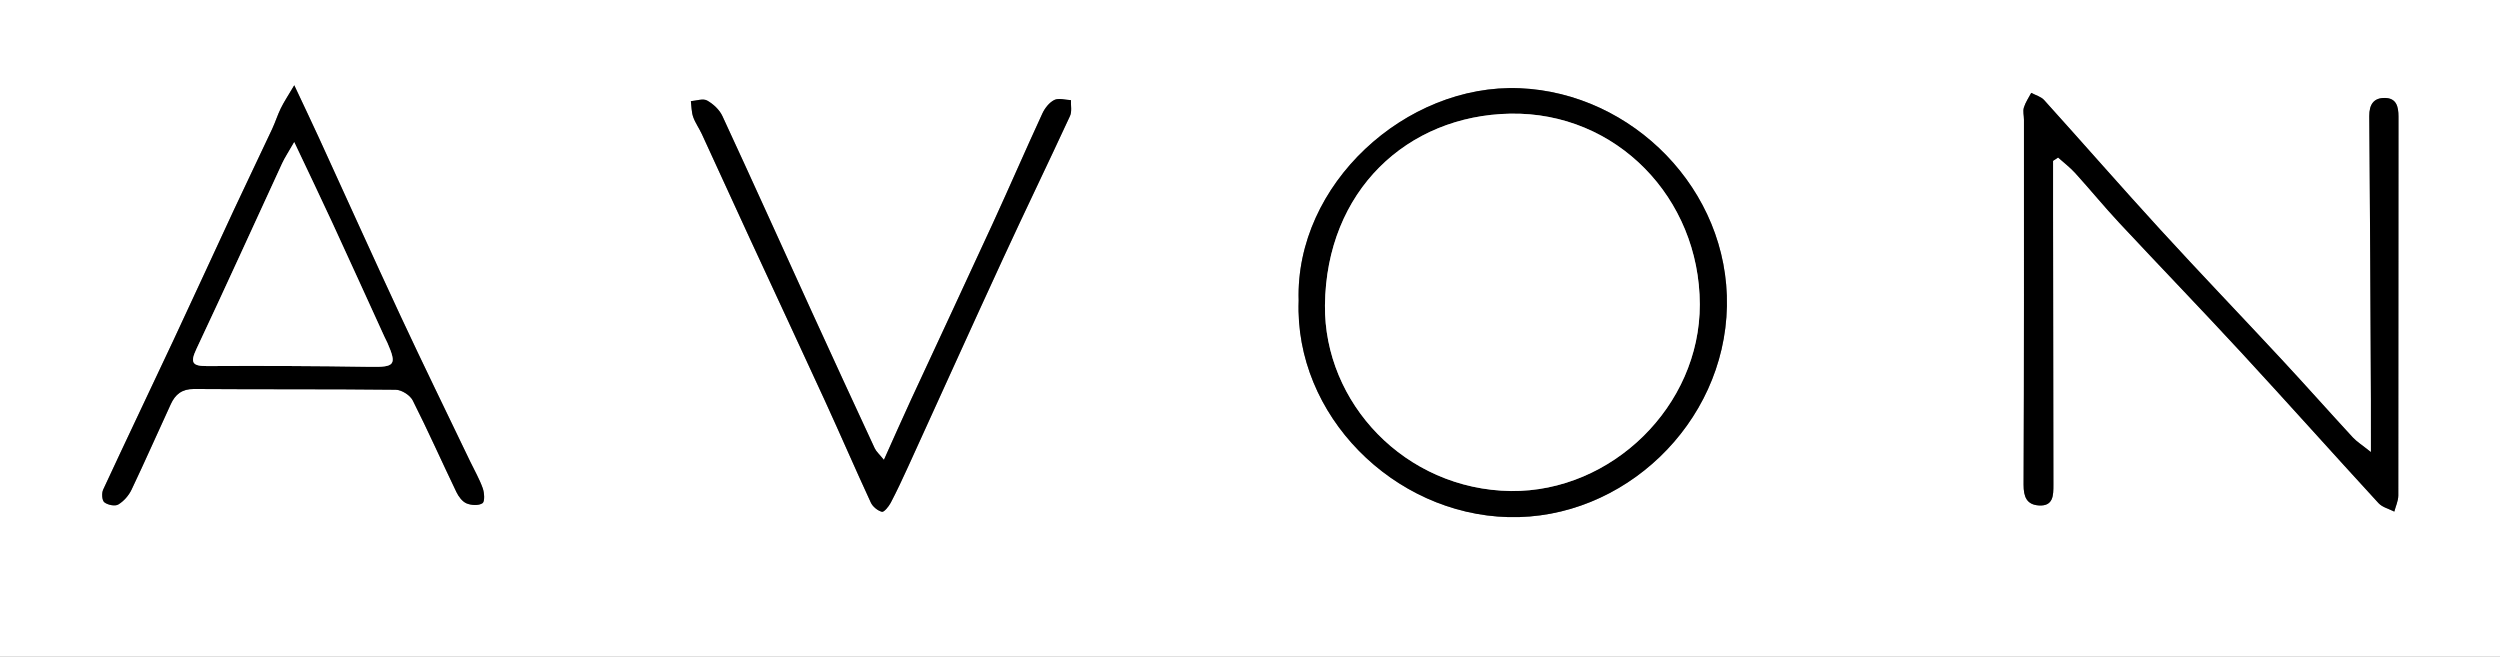
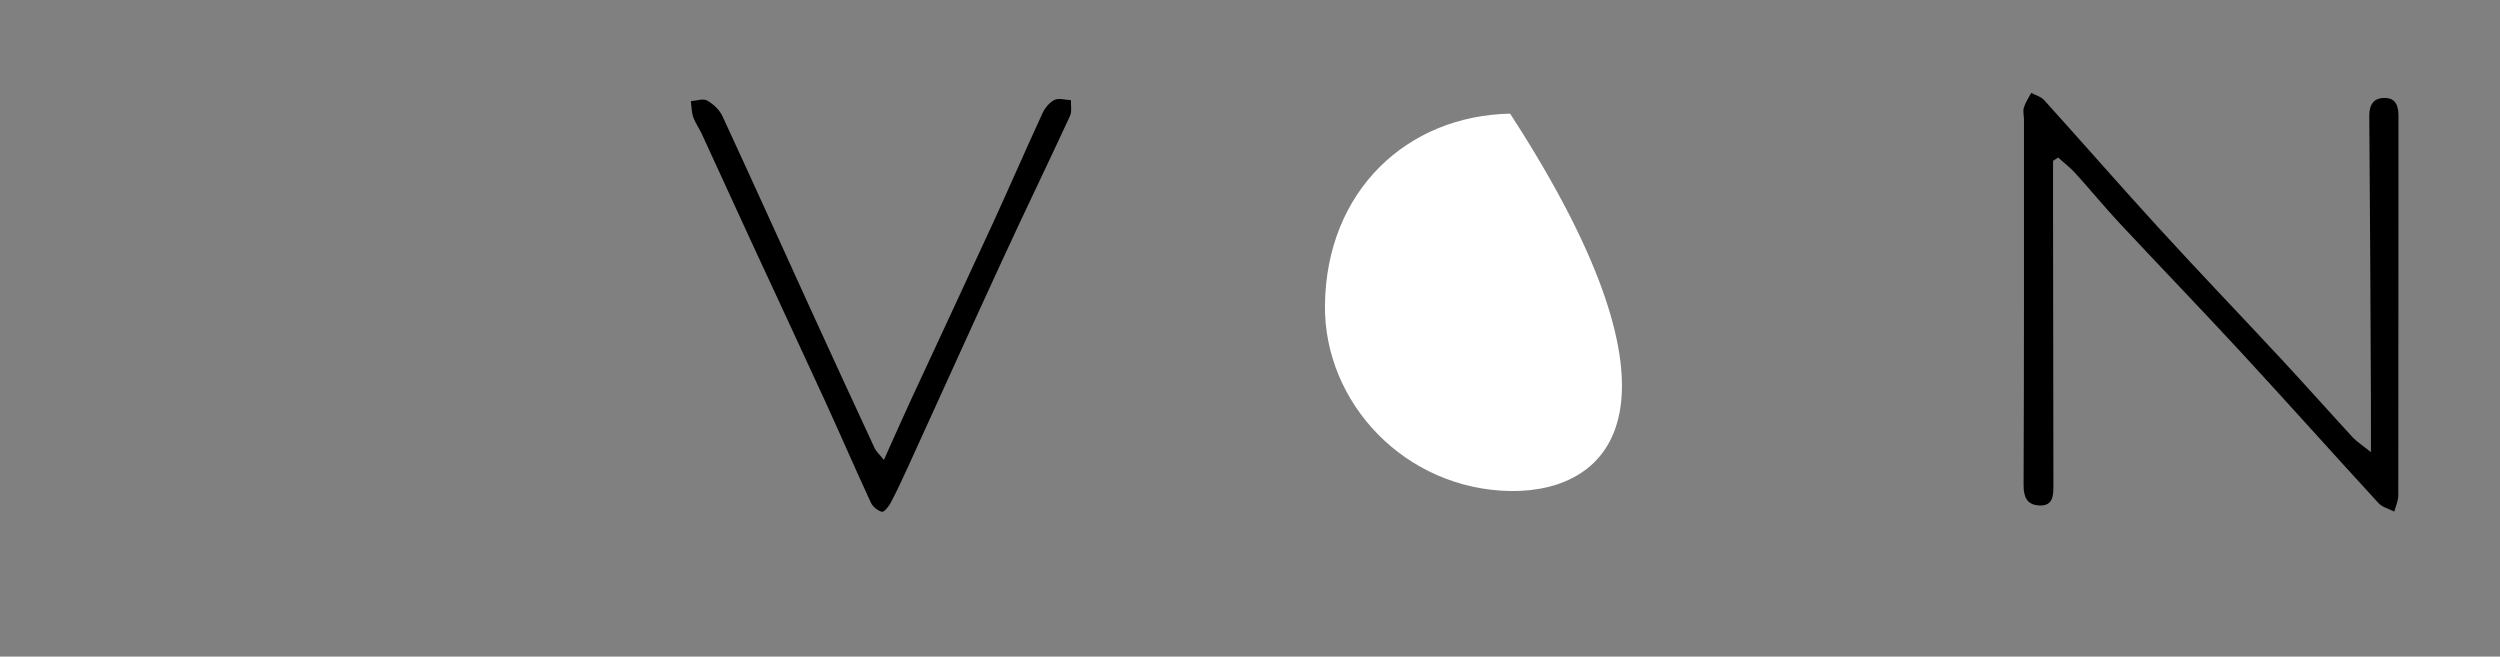
<svg xmlns="http://www.w3.org/2000/svg" version="1.1" id="Layer_1" x="0px" y="0px" width="500px" height="131.32px" viewBox="0 0 500 131.32" enable-background="new 0 0 500 131.32" xml:space="preserve">
  <rect x="0" y="0" width="500" height="131.32" fill="#808080" stroke="none" />
  <g>
-     <path fill-rule="evenodd" clip-rule="evenodd" fill="#FFFFFF" d="M0,0c166.667,0,333.333,0,500,0c0,43.773,0,87.546,0,131.32   c-166.667,0-333.333,0-500,0C0,87.546,0,43.773,0,0z M410.609,32.168c0.336-0.222,0.673-0.443,1.01-0.665   c1.148,1.031,2.396,1.974,3.428,3.111c2.981,3.285,5.793,6.725,8.818,9.967c8.125,8.706,16.4,17.273,24.479,26.023   c9.185,9.947,18.2,20.054,27.362,30.023c0.763,0.829,2.09,1.14,3.155,1.691c0.277-1.073,0.796-2.146,0.798-3.219   c0.037-25.266,0.005-50.53,0.035-75.795c0.003-2.013-0.428-3.664-2.676-3.712c-2.255-0.049-3.182,1.284-3.16,3.641   c0.161,18.948,0.233,37.896,0.327,56.844c0.016,3.082,0.002,6.164,0.002,10.346c-1.808-1.45-2.846-2.09-3.643-2.953   c-4.749-5.149-9.396-10.392-14.164-15.523c-8.109-8.729-16.362-17.327-24.406-26.116c-7.803-8.527-15.401-17.241-23.15-25.819   c-0.625-0.691-1.708-0.968-2.579-1.438c-0.506,0.973-1.156,1.902-1.469,2.933c-0.227,0.742,0.016,1.621,0.016,2.439   c-0.002,24.329,0.032,48.657-0.076,72.985c-0.01,2.445,0.635,4.002,3.056,4.156c2.925,0.188,2.911-2.076,2.908-4.134   c-0.019-18.246-0.047-36.492-0.071-54.738C410.605,38.867,410.609,35.518,410.609,32.168z M259.731,60.124   c-0.858,22.92,18.967,42.715,41.943,43.295c22.974,0.579,43.249-18.65,43.706-42.156c0.452-23.277-18.872-42.687-41.442-43.618   C281.129,16.705,259.027,36.892,259.731,60.124z M58.853,17.053c-1.255,2.128-2.05,3.311-2.674,4.578   c-0.666,1.354-1.113,2.814-1.754,4.182c-2.516,5.371-5.098,10.71-7.604,16.085c-4.033,8.647-7.995,17.328-12.043,25.966   c-4.699,10.029-9.483,20.017-14.143,30.063c-0.324,0.699-0.242,2.142,0.229,2.522c0.663,0.534,2.128,0.84,2.781,0.452   c1.095-0.649,2.098-1.791,2.654-2.956c2.706-5.672,5.228-11.432,7.866-17.136c0.89-1.924,2.226-3.03,4.626-3.013   c13.455,0.1,26.912-0.003,40.365,0.149c1.169,0.014,2.867,1.092,3.398,2.143c3.054,6.038,5.799,12.231,8.734,18.331   c0.43,0.893,1.176,1.899,2.026,2.255c0.94,0.393,2.427,0.477,3.18-0.035c0.493-0.335,0.383-2.066,0.052-2.996   c-0.662-1.854-1.667-3.587-2.524-5.372c-4.644-9.683-9.369-19.326-13.908-29.058C74.6,51.394,69.25,39.497,63.815,27.639   C62.34,24.421,60.812,21.228,58.853,17.053z M176.783,91.978c-0.912-1.132-1.537-1.66-1.85-2.334   c-4.222-9.092-8.42-18.194-12.584-27.313c-5.956-13.044-11.842-26.12-17.875-39.129c-0.585-1.261-1.834-2.421-3.066-3.103   c-0.806-0.446-2.136,0.054-3.232,0.131c0.139,1.055,0.115,2.166,0.458,3.148c0.417,1.193,1.193,2.255,1.728,3.414   c3.227,6.994,6.414,14.006,9.645,20.999c4.985,10.789,10.025,21.551,14.979,32.355c3.104,6.769,6.053,13.608,9.181,20.366   c0.379,0.819,1.364,1.626,2.219,1.844c0.418,0.107,1.366-1.059,1.761-1.813c1.246-2.375,2.379-4.813,3.494-7.253   c6.337-13.879,12.607-27.788,18.998-41.643c4.388-9.515,8.963-18.945,13.361-28.457c0.412-0.892,0.143-2.098,0.19-3.158   c-1.122-0.047-2.43-0.474-3.317-0.04c-1.01,0.496-1.906,1.638-2.399,2.708c-3.365,7.293-6.554,14.668-9.907,21.967   c-5.403,11.758-10.9,23.473-16.334,35.217C180.452,83.732,178.746,87.614,176.783,91.978z" />
    <path fill-rule="evenodd" clip-rule="evenodd" d="M410.609,32.168c0,3.35-0.004,6.699,0,10.048   c0.023,18.246,0.052,36.492,0.071,54.738c0.003,2.058,0.017,4.322-2.908,4.134c-2.421-0.154-3.066-1.711-3.056-4.156   c0.107-24.328,0.074-48.656,0.076-72.985c0-0.818-0.242-1.697-0.016-2.439c0.313-1.031,0.963-1.96,1.469-2.933   c0.87,0.47,1.954,0.747,2.579,1.438c7.749,8.578,15.347,17.292,23.15,25.819c8.044,8.789,16.297,17.387,24.406,26.116   c4.768,5.132,9.415,10.374,14.164,15.523c0.797,0.863,1.835,1.503,3.643,2.953c0-4.182,0.014-7.264-0.002-10.346   c-0.094-18.948-0.166-37.896-0.327-56.844c-0.021-2.357,0.905-3.69,3.16-3.641c2.248,0.049,2.679,1.7,2.676,3.712   c-0.03,25.265,0.002,50.53-0.035,75.795c-0.002,1.073-0.521,2.146-0.798,3.219c-1.065-0.552-2.393-0.862-3.155-1.691   c-9.162-9.97-18.178-20.076-27.362-30.023c-8.078-8.75-16.354-17.317-24.479-26.023c-3.025-3.242-5.837-6.682-8.818-9.967   c-1.032-1.138-2.279-2.08-3.428-3.111C411.282,31.725,410.945,31.947,410.609,32.168z" />
-     <path fill-rule="evenodd" clip-rule="evenodd" d="M259.731,60.124c-0.704-23.232,21.398-43.419,44.207-42.479   c22.57,0.931,41.894,20.341,41.442,43.618c-0.457,23.506-20.732,42.735-43.706,42.156   C278.698,102.839,258.873,83.044,259.731,60.124z M302.189,98.208c20.192,0.192,37.814-17.006,37.771-37.332   c-0.045-21.268-16.679-38.538-37.938-38.143c-20.566,0.383-36.782,15.411-37.031,38.313   C264.779,80.501,280.92,97.896,302.189,98.208z" />
-     <path fill-rule="evenodd" clip-rule="evenodd" d="M58.853,17.053c1.959,4.175,3.487,7.369,4.962,10.586   C69.25,39.497,74.6,51.394,80.113,63.215c4.539,9.731,9.264,19.375,13.908,29.058c0.857,1.785,1.862,3.518,2.524,5.372   c0.332,0.93,0.441,2.661-0.052,2.996c-0.753,0.512-2.239,0.428-3.18,0.035c-0.85-0.355-1.596-1.362-2.026-2.255   c-2.935-6.1-5.68-12.293-8.734-18.331c-0.531-1.051-2.229-2.129-3.398-2.143c-13.454-0.152-26.91-0.05-40.365-0.149   c-2.4-0.018-3.736,1.089-4.626,3.013c-2.639,5.704-5.16,11.464-7.866,17.136c-0.556,1.165-1.559,2.307-2.654,2.956   c-0.653,0.388-2.119,0.082-2.781-0.452c-0.471-0.381-0.553-1.823-0.229-2.522c4.66-10.047,9.444-20.034,14.143-30.063   c4.049-8.639,8.01-17.319,12.043-25.966c2.507-5.375,5.088-10.715,7.604-16.085c0.641-1.368,1.088-2.828,1.754-4.182   C56.802,20.364,57.598,19.181,58.853,17.053z M58.845,28.426c-1.191,2.085-1.895,3.127-2.414,4.253   c-5.713,12.372-11.33,24.787-17.14,37.112c-1.3,2.757-0.833,3.439,2.152,3.423c10.876-0.06,21.754-0.019,32.63,0.152   c4.867,0.076,5.328-0.383,3.424-4.747c-0.187-0.428-0.419-0.836-0.613-1.261c-3.482-7.619-6.938-15.252-10.45-22.857   C64.106,39.46,61.696,34.457,58.845,28.426z" />
    <path fill-rule="evenodd" clip-rule="evenodd" d="M176.783,91.978c1.963-4.363,3.669-8.245,5.449-12.092   c5.434-11.744,10.931-23.459,16.334-35.217c3.354-7.299,6.542-14.674,9.907-21.967c0.494-1.07,1.389-2.212,2.399-2.708   c0.887-0.434,2.195-0.007,3.317,0.04c-0.047,1.06,0.222,2.266-0.19,3.158c-4.397,9.512-8.973,18.941-13.361,28.457   c-6.39,13.854-12.661,27.764-18.998,41.643c-1.114,2.44-2.248,4.878-3.494,7.253c-0.395,0.754-1.343,1.92-1.761,1.813   c-0.855-0.218-1.84-1.024-2.219-1.844c-3.128-6.758-6.077-13.598-9.181-20.366c-4.954-10.804-9.995-21.566-14.979-32.355   c-3.23-6.993-6.417-14.005-9.645-20.999c-0.535-1.158-1.311-2.22-1.728-3.414c-0.343-0.982-0.319-2.094-0.458-3.148   c1.096-0.077,2.426-0.577,3.232-0.131c1.232,0.682,2.481,1.841,3.066,3.103c6.033,13.009,11.918,26.085,17.875,39.129   c4.164,9.119,8.363,18.222,12.584,27.313C175.246,90.317,175.871,90.846,176.783,91.978z" />
-     <path fill-rule="evenodd" clip-rule="evenodd" fill="#FFFFFF" d="M302.189,98.208c-21.269-0.312-37.41-17.707-37.198-37.161   c0.249-22.903,16.465-37.93,37.031-38.313c21.26-0.396,37.894,16.875,37.938,38.143C340.003,81.202,322.381,98.4,302.189,98.208z" />
-     <path fill-rule="evenodd" clip-rule="evenodd" fill="#FFFFFF" d="M58.845,28.426c2.851,6.031,5.261,11.035,7.589,16.075   c3.512,7.605,6.967,15.238,10.45,22.857c0.194,0.425,0.427,0.833,0.613,1.261c1.904,4.364,1.443,4.823-3.424,4.747   c-10.875-0.171-21.753-0.212-32.63-0.152c-2.986,0.017-3.452-0.666-2.152-3.423c5.81-12.325,11.427-24.741,17.14-37.112   C56.951,31.553,57.654,30.511,58.845,28.426z" />
+     <path fill-rule="evenodd" clip-rule="evenodd" fill="#FFFFFF" d="M302.189,98.208c-21.269-0.312-37.41-17.707-37.198-37.161   c0.249-22.903,16.465-37.93,37.031-38.313C340.003,81.202,322.381,98.4,302.189,98.208z" />
  </g>
</svg>